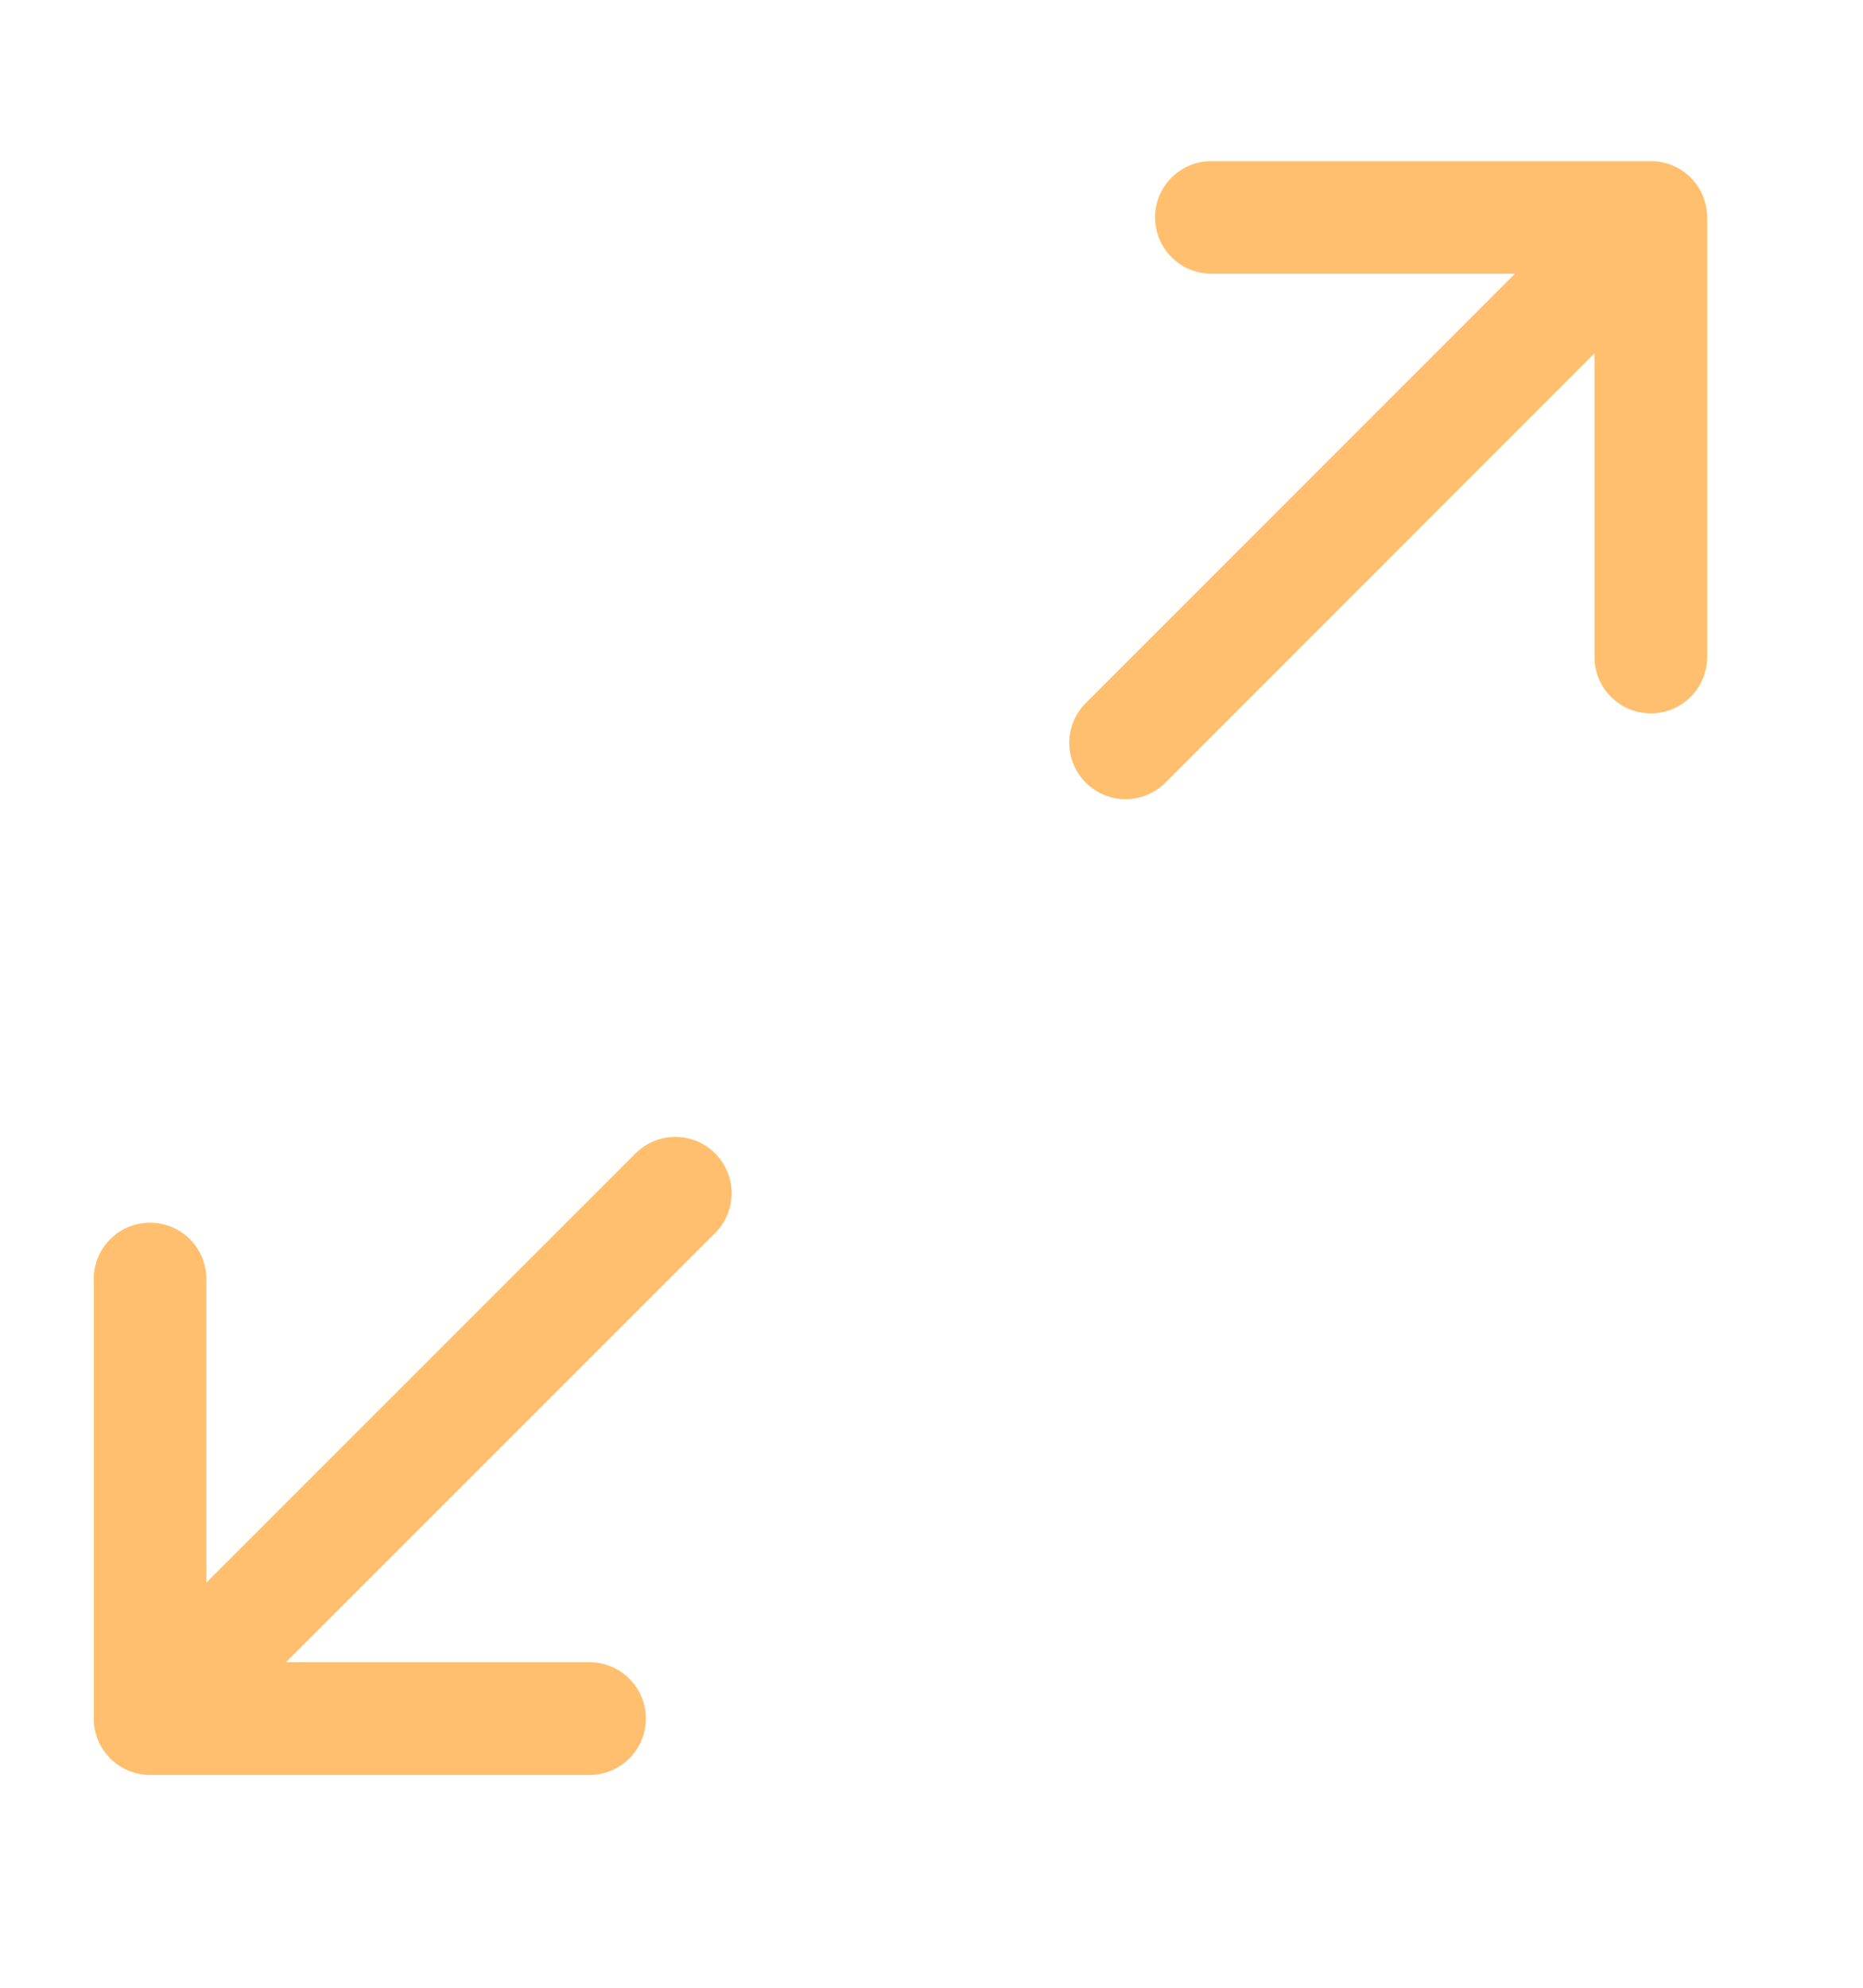
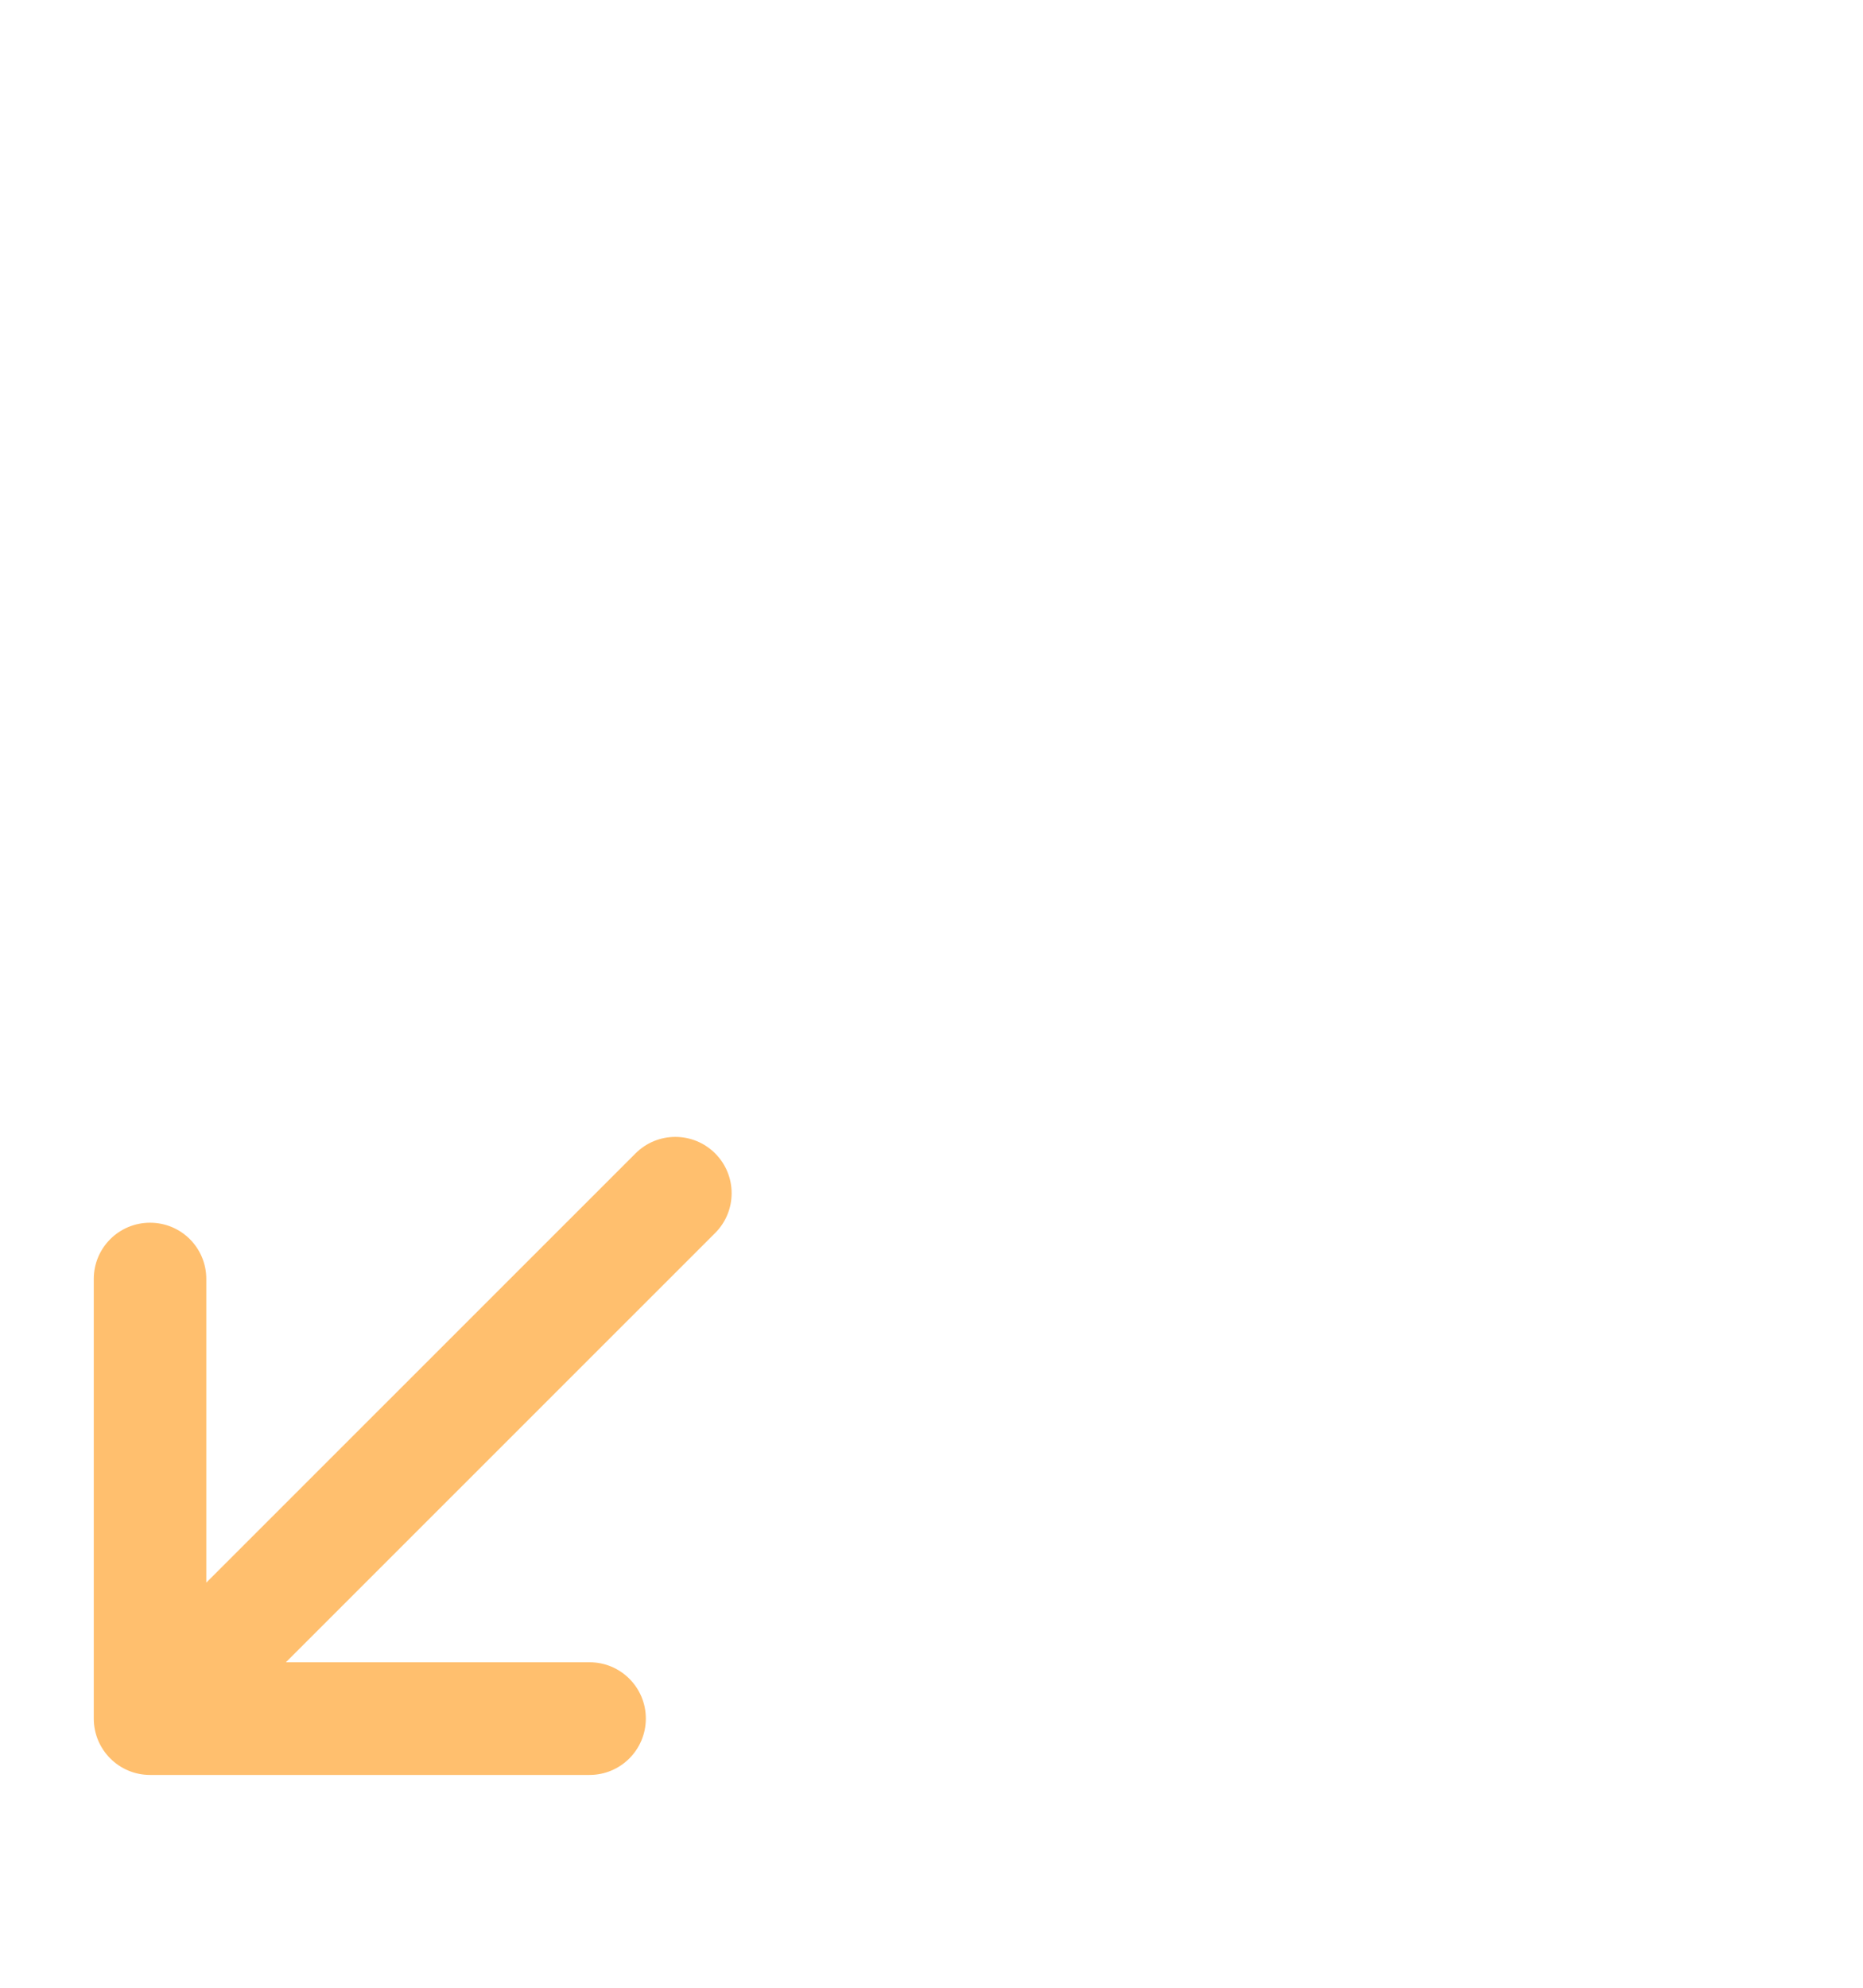
<svg xmlns="http://www.w3.org/2000/svg" width="15" height="16" viewBox="0 0 15 16" fill="none">
-   <path d="M9.753 1.297C9.503 1.297 9.3 1.5 9.3 1.75C9.3 2 9.503 2.203 9.753 2.203H12.198L8.742 5.659C8.565 5.836 8.565 6.123 8.742 6.3C8.919 6.477 9.206 6.477 9.383 6.3L12.838 2.844V5.289C12.838 5.539 13.041 5.742 13.292 5.742C13.542 5.742 13.745 5.539 13.745 5.289V1.75C13.745 1.5 13.542 1.297 13.292 1.297H9.753Z" fill="#FFBF6E" />
  <path d="M4.747 14.287C4.997 14.287 5.2 14.084 5.2 13.833C5.2 13.583 4.997 13.38 4.747 13.38H2.302L5.758 9.925C5.935 9.748 5.935 9.461 5.758 9.284C5.581 9.107 5.294 9.107 5.117 9.284L1.661 12.739V10.295C1.661 10.044 1.459 9.842 1.208 9.842C0.958 9.842 0.755 10.044 0.755 10.295V13.833C0.755 14.084 0.958 14.287 1.208 14.287H4.747Z" fill="#FFBF6E" />
</svg>